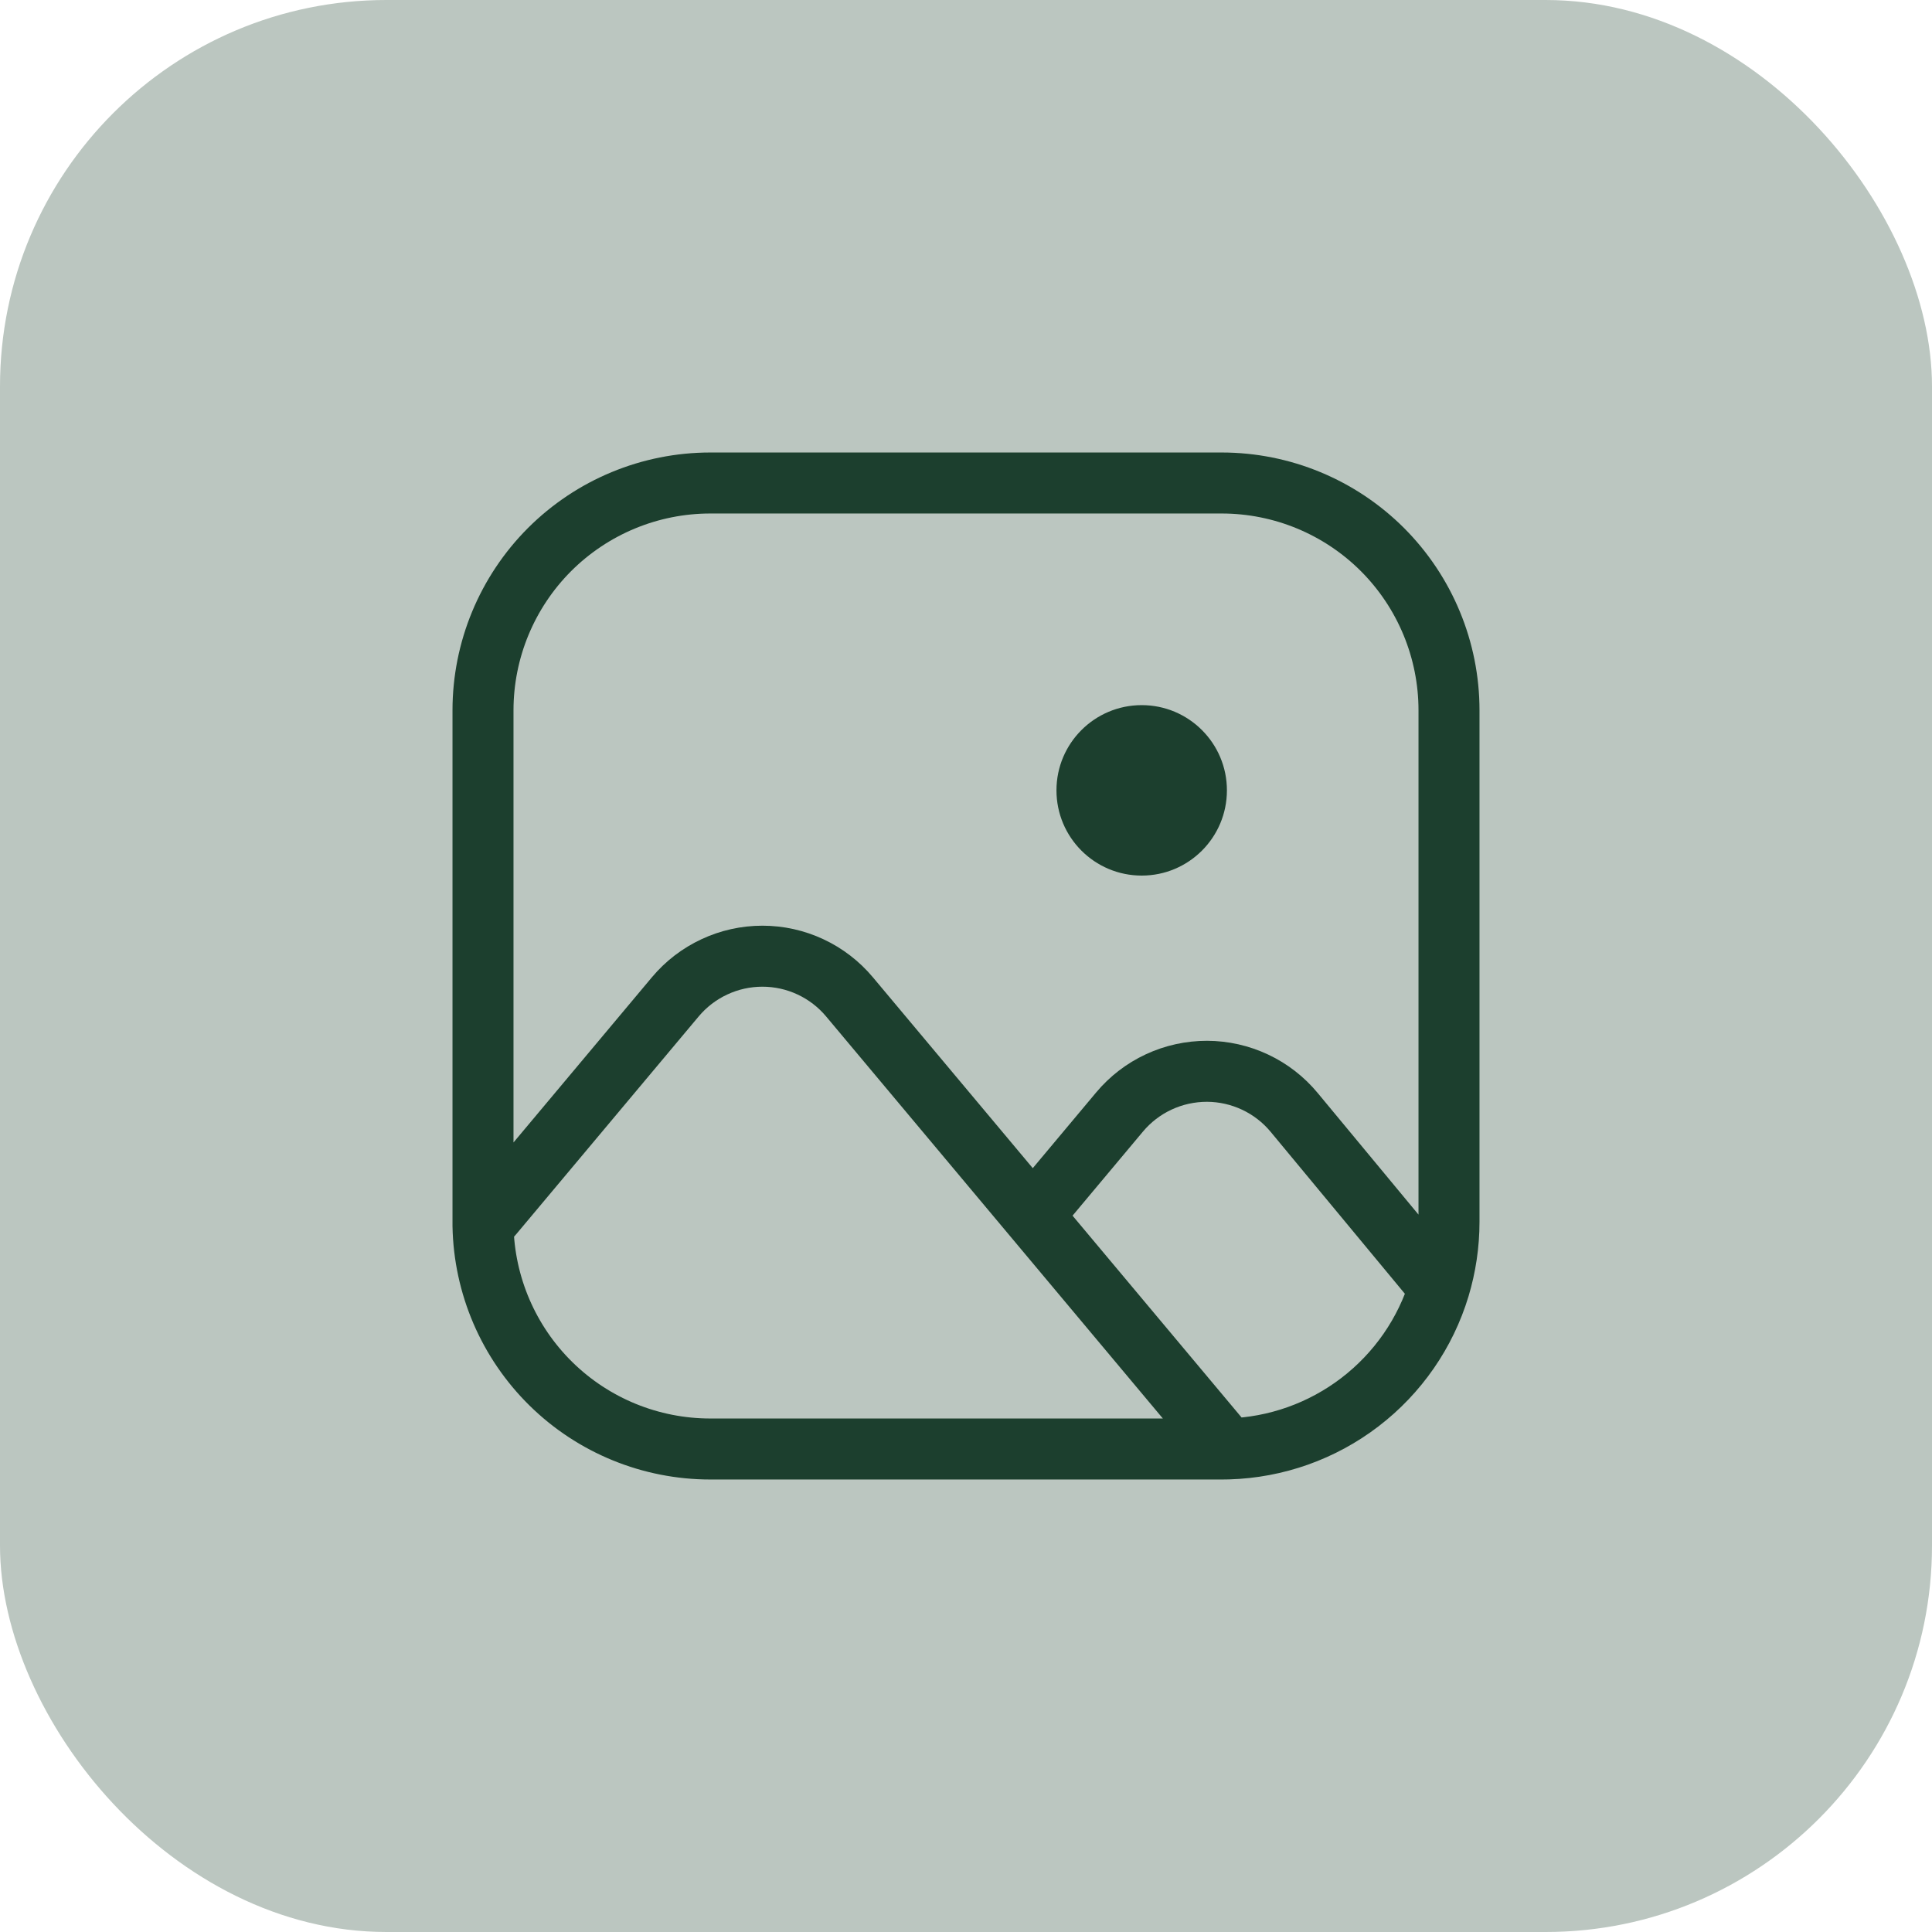
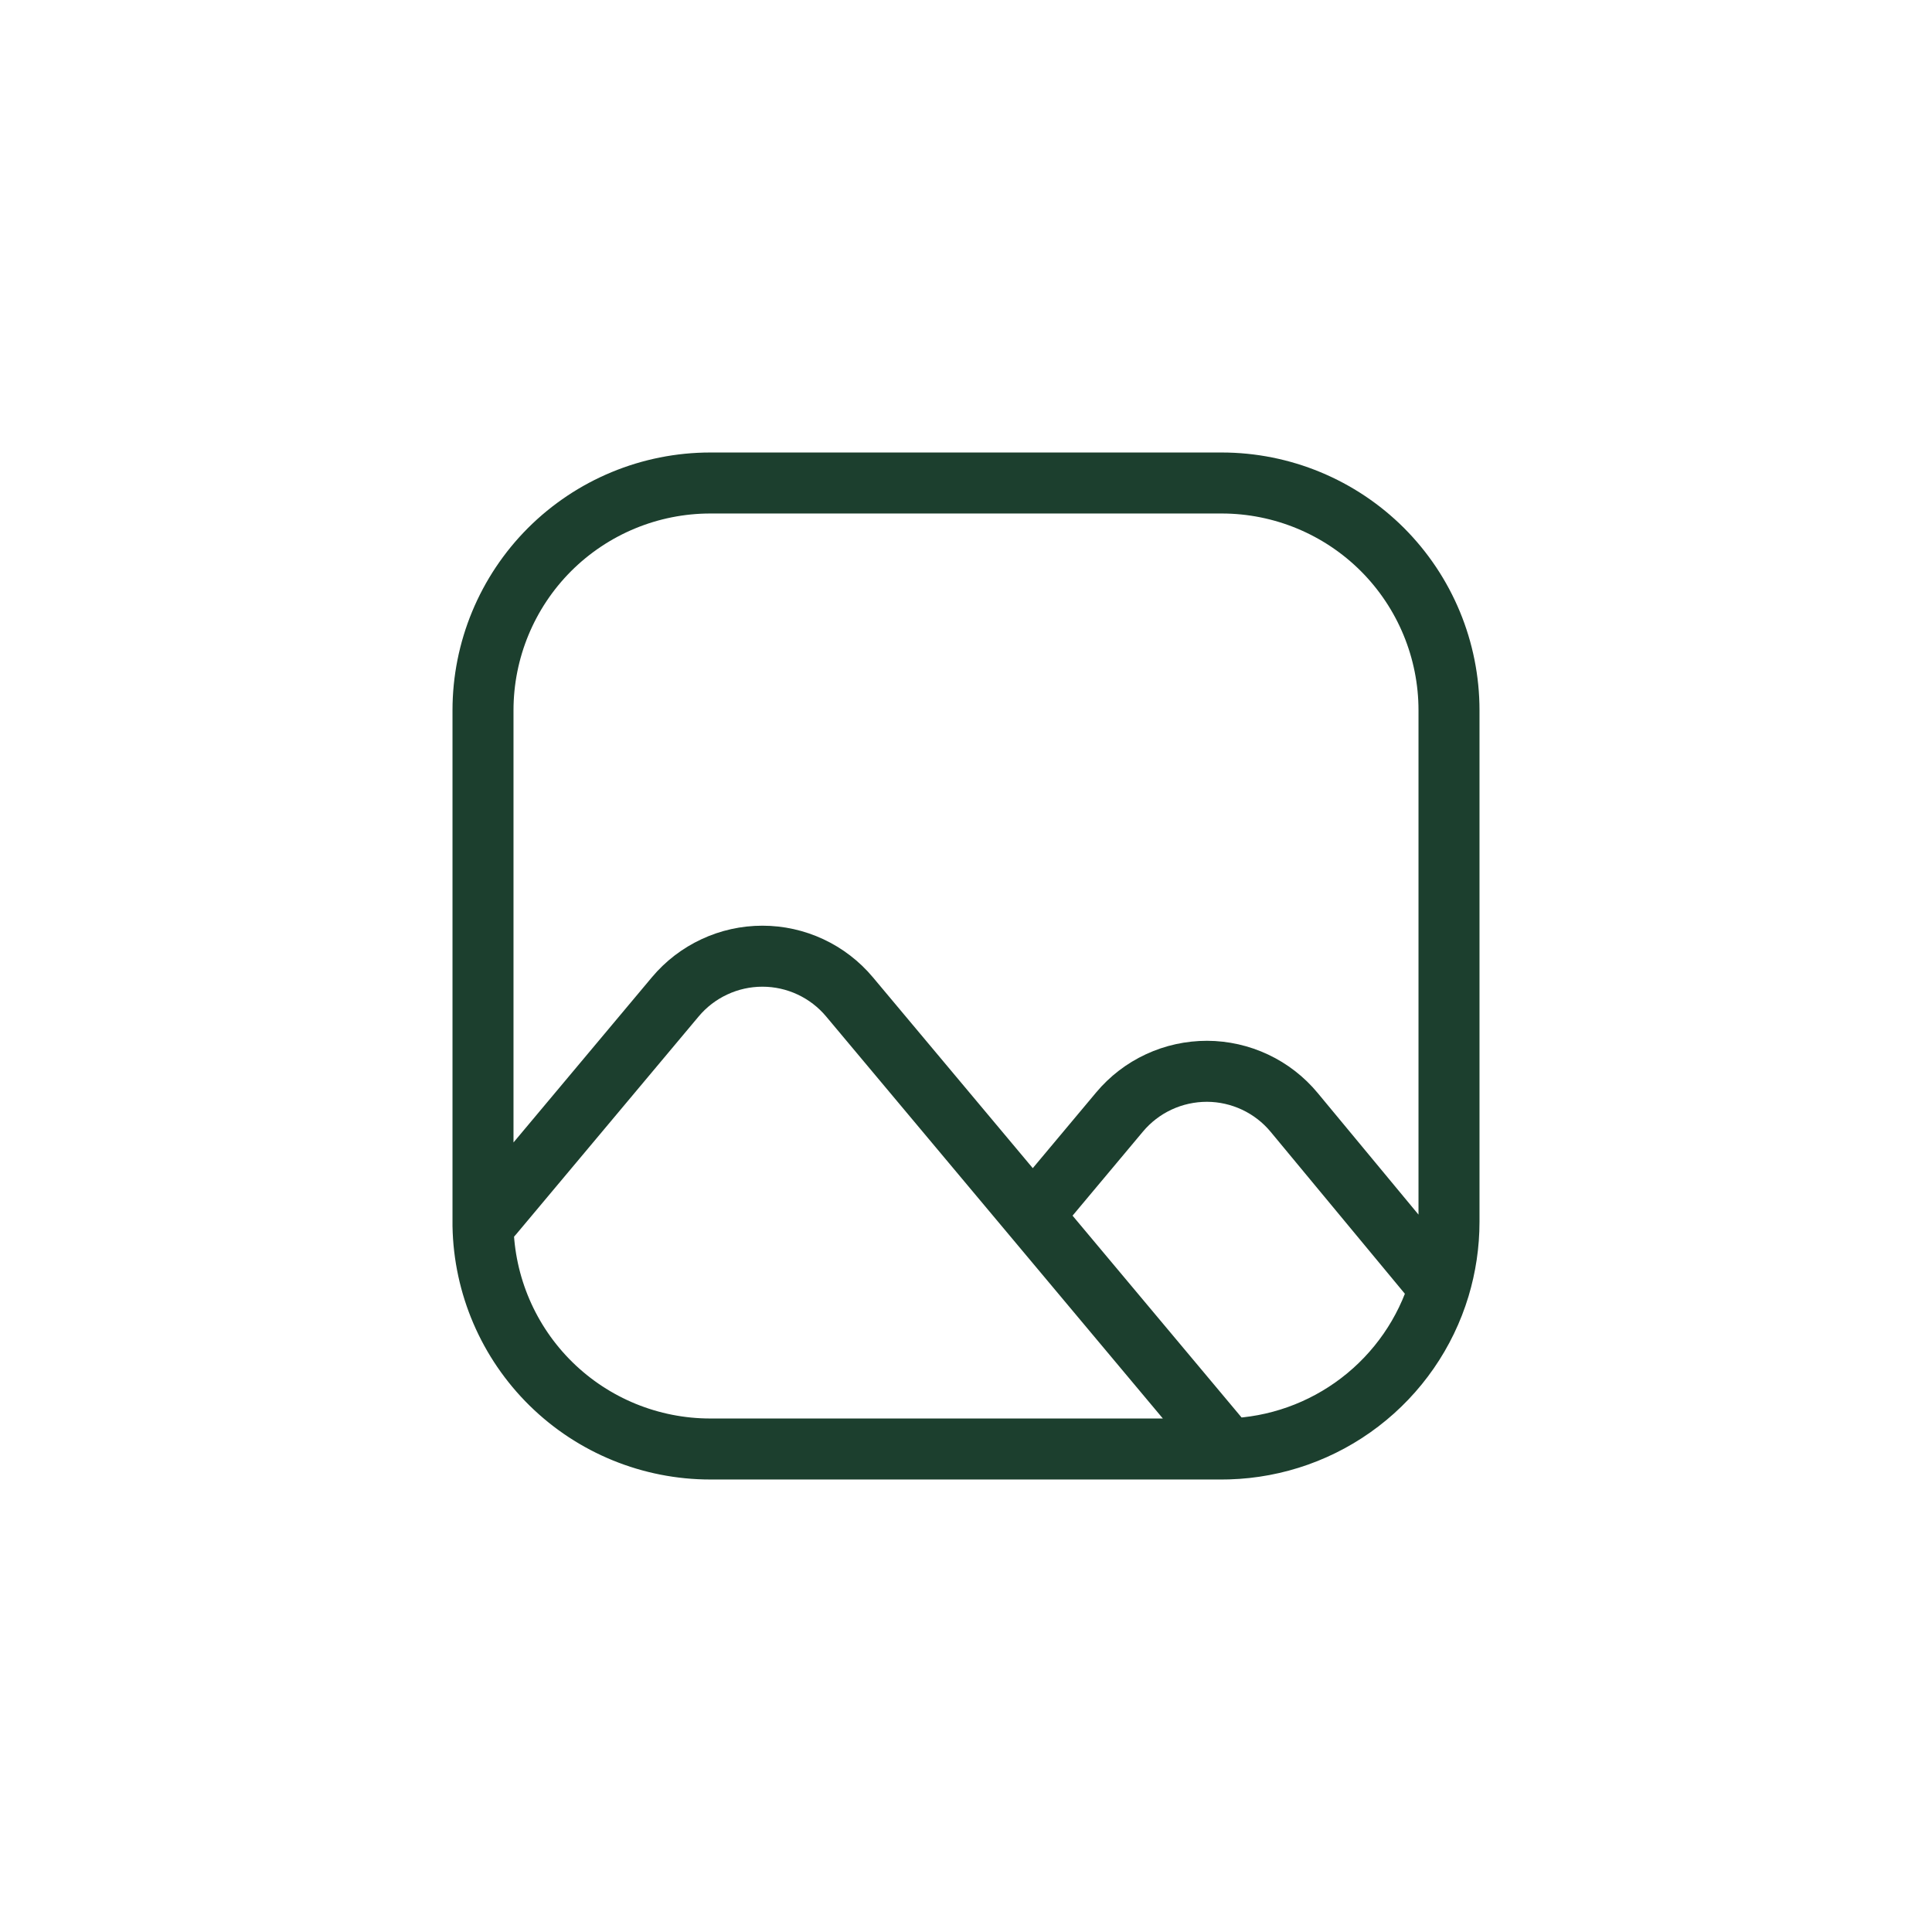
<svg xmlns="http://www.w3.org/2000/svg" width="40" height="40" viewBox="0 0 40 40" fill="none">
-   <rect width="40" height="40" rx="8" fill="#BBC6C0" />
  <path d="M29.8 26.655C29.929 26.225 30 25.767 30 25.294V14.706C30 13.458 29.504 12.261 28.622 11.378C27.739 10.496 26.542 10 25.294 10H14.706C13.458 10 12.261 10.496 11.378 11.378C10.496 12.261 10 13.458 10 14.706V25.377C10.022 26.61 10.527 27.786 11.407 28.651C12.287 29.516 13.472 30 14.706 30H25.294L25.432 29.998M29.8 26.655L29.697 26.533L26.795 23.032C26.575 22.766 26.299 22.552 25.987 22.405C25.675 22.258 25.335 22.181 24.99 22.18C24.645 22.18 24.304 22.254 23.991 22.4C23.678 22.545 23.401 22.758 23.18 23.022L21.637 24.865L21.385 25.172M29.8 26.655C29.515 27.6 28.939 28.431 28.155 29.031C27.371 29.631 26.419 29.969 25.432 29.998M21.385 25.172L25.322 29.873L25.432 29.998M21.385 25.172L17.588 20.639C17.367 20.375 17.091 20.163 16.78 20.018C16.468 19.872 16.129 19.797 15.785 19.797C15.441 19.797 15.101 19.872 14.79 20.018C14.478 20.163 14.202 20.375 13.981 20.639L10.209 25.141L10.001 25.378" stroke="#1C3F2E" stroke-width="1.263" stroke-linecap="round" stroke-linejoin="round" />
-   <path d="M23.638 18.128C24.612 18.128 25.402 17.338 25.402 16.363C25.402 15.389 24.612 14.599 23.638 14.599C22.663 14.599 21.873 15.389 21.873 16.363C21.873 17.338 22.663 18.128 23.638 18.128Z" fill="#1C3F2E" />
</svg>